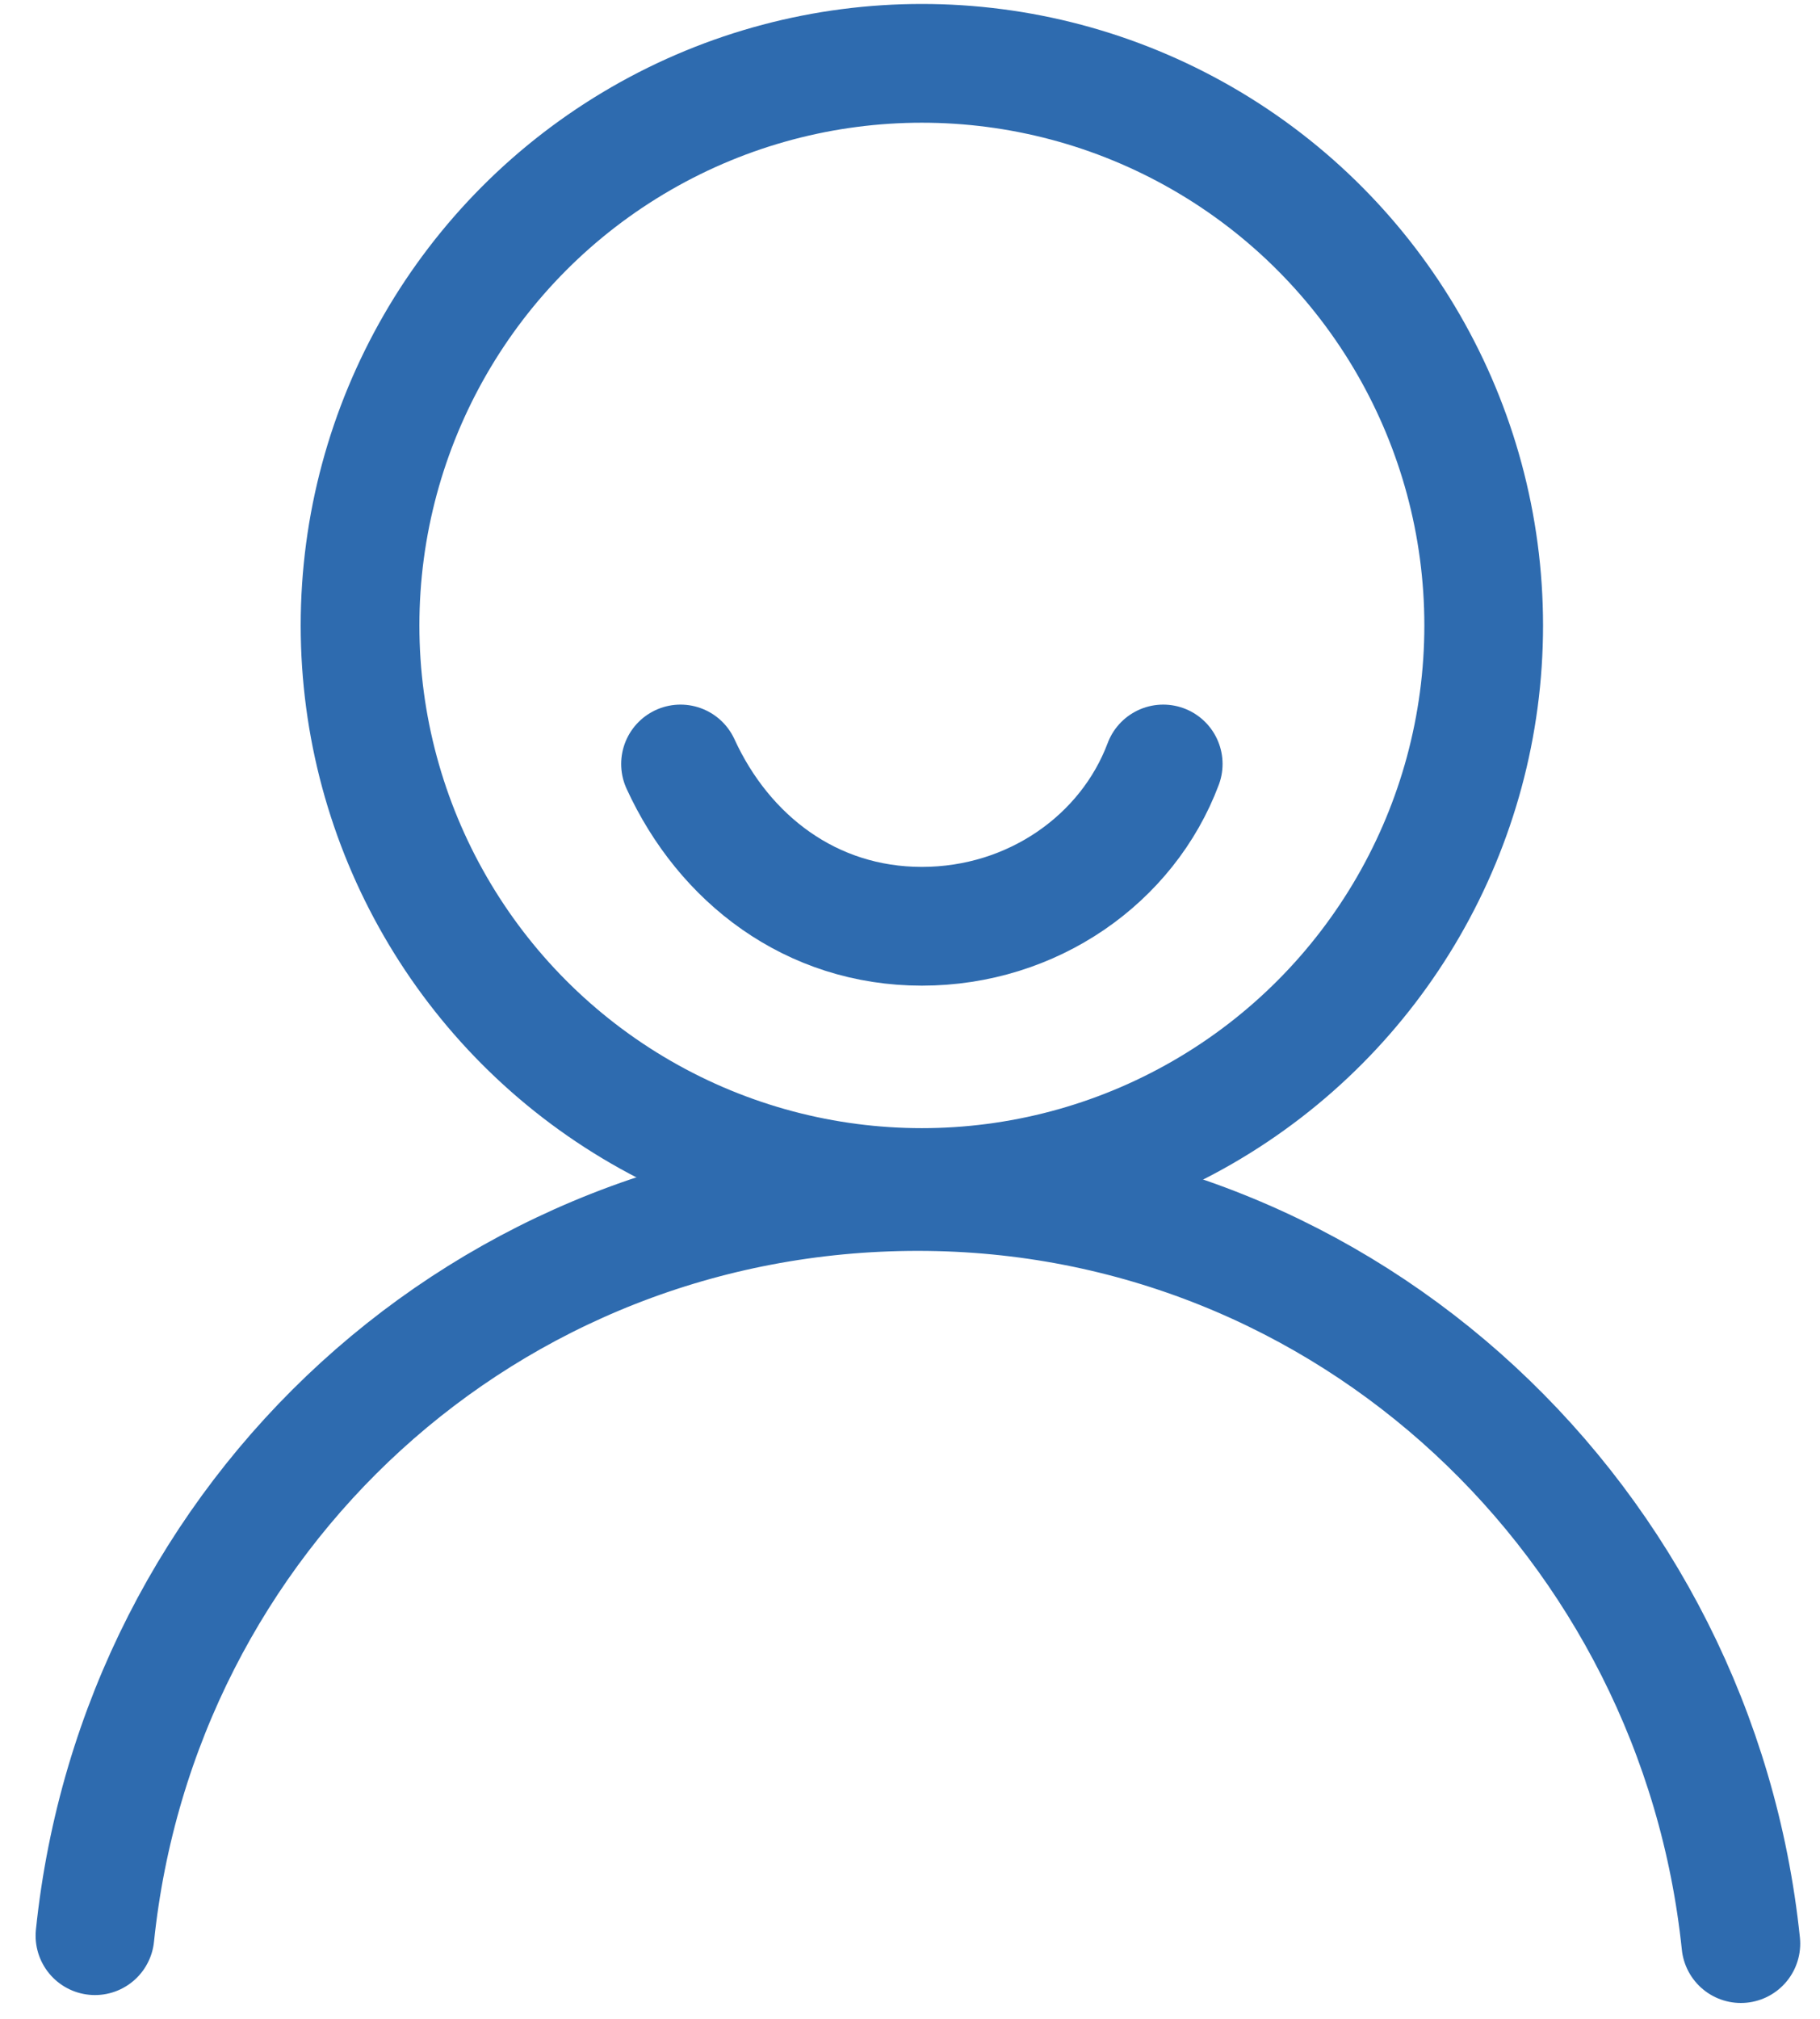
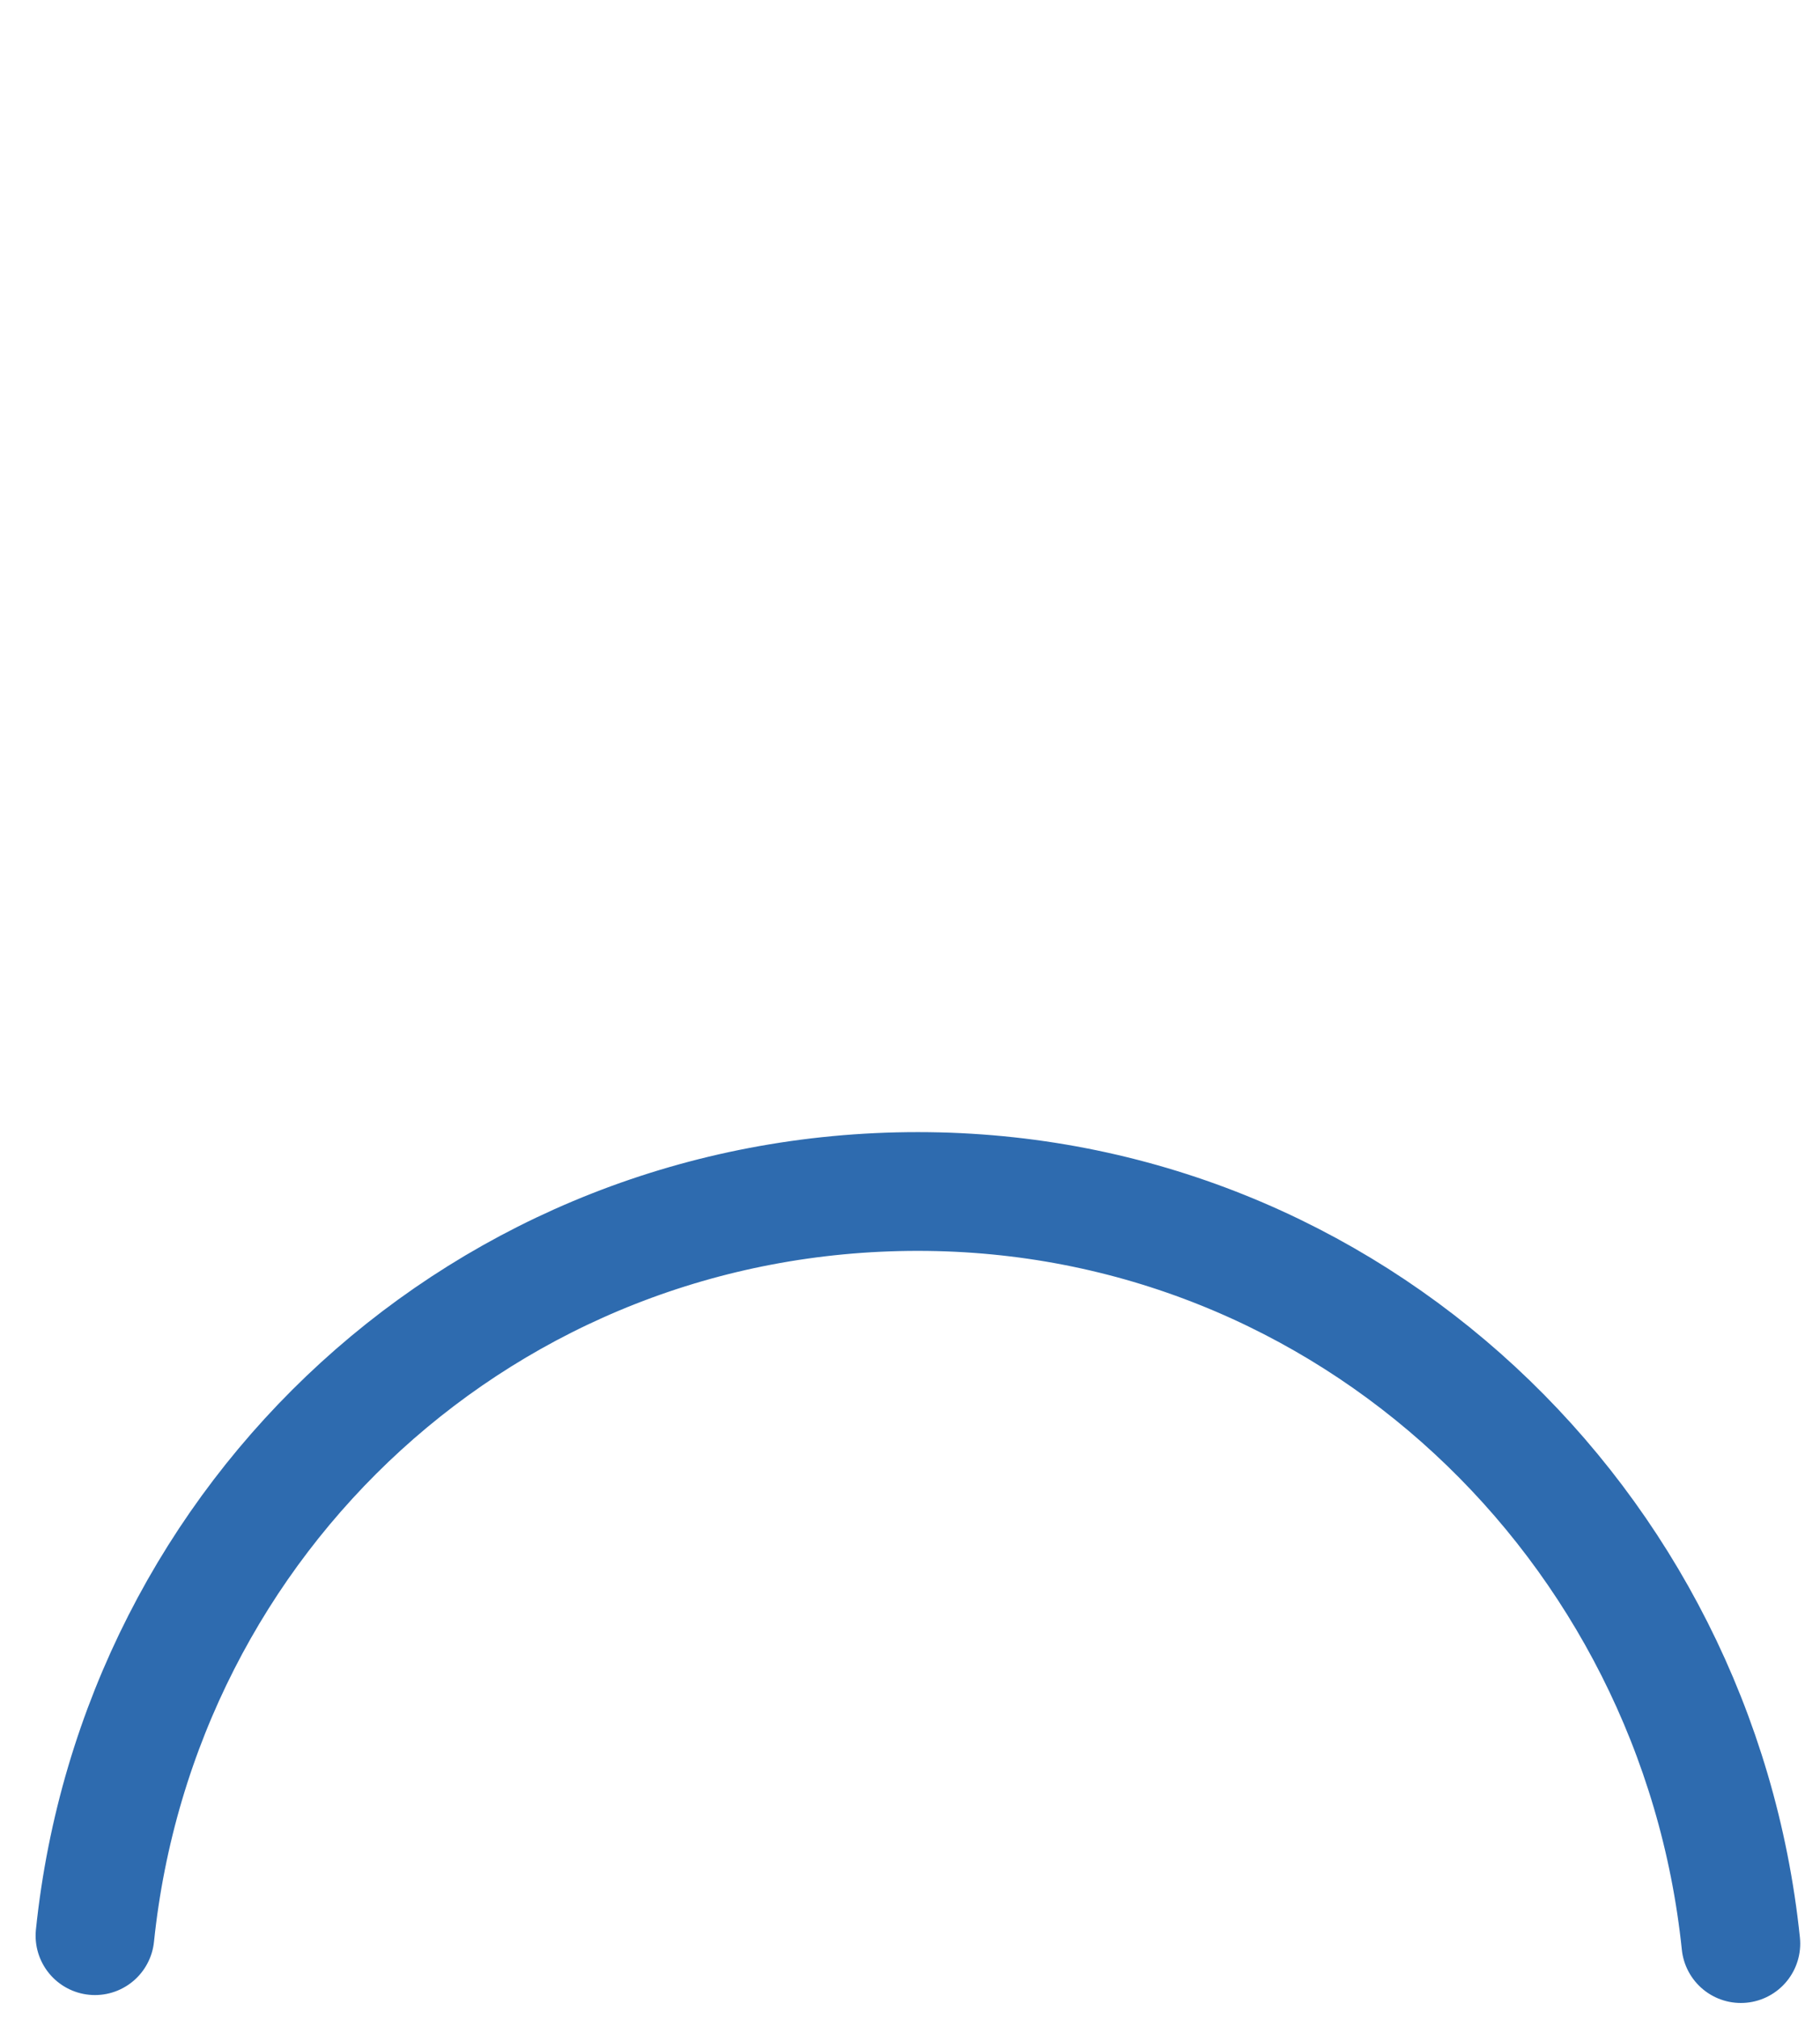
<svg xmlns="http://www.w3.org/2000/svg" version="1.1" id="Layer_1" x="0px" y="0px" viewBox="0 0 46 51" width="46px" height="51px" style="enable-background:new 0 0 46 51;" xml:space="preserve">
  <style type="text/css">
	.icon-happyface{fill:none;stroke:#2E6BAF;stroke-width:3;}
	.linecap-round{stroke-linecap:round;}
</style>
  <title>Happy face icon</title>
  <g id="Page-1">
    <g id="Desktop-Wide" transform="translate(-1026, -1096)">
      <g id="Brand-RTBs" transform="translate(0, 1007)">
        <g id="Group-7" transform="translate(860, 90)">
          <g id="happy-face" transform="translate(168, 0)">
            <g id="happyface">
-               <circle id="Oval" class="icon-happyface" cx="21.3" cy="14.8" r="14.2" />
-               <path id="Path" class="icon-happyface linecap-round" d="M27.4,18.3c-0.9,2.4-3.3,4.1-6.1,4.1s-5-1.7-6.1-4.1" />
              <path class="icon-happyface linecap-round" d="M0.4,47.9c1.1-10.6,9.9-18.8,20.8-18.8S40.9,37.5,42,48.1" />
            </g>
          </g>
        </g>
      </g>
    </g>
  </g>
</svg>